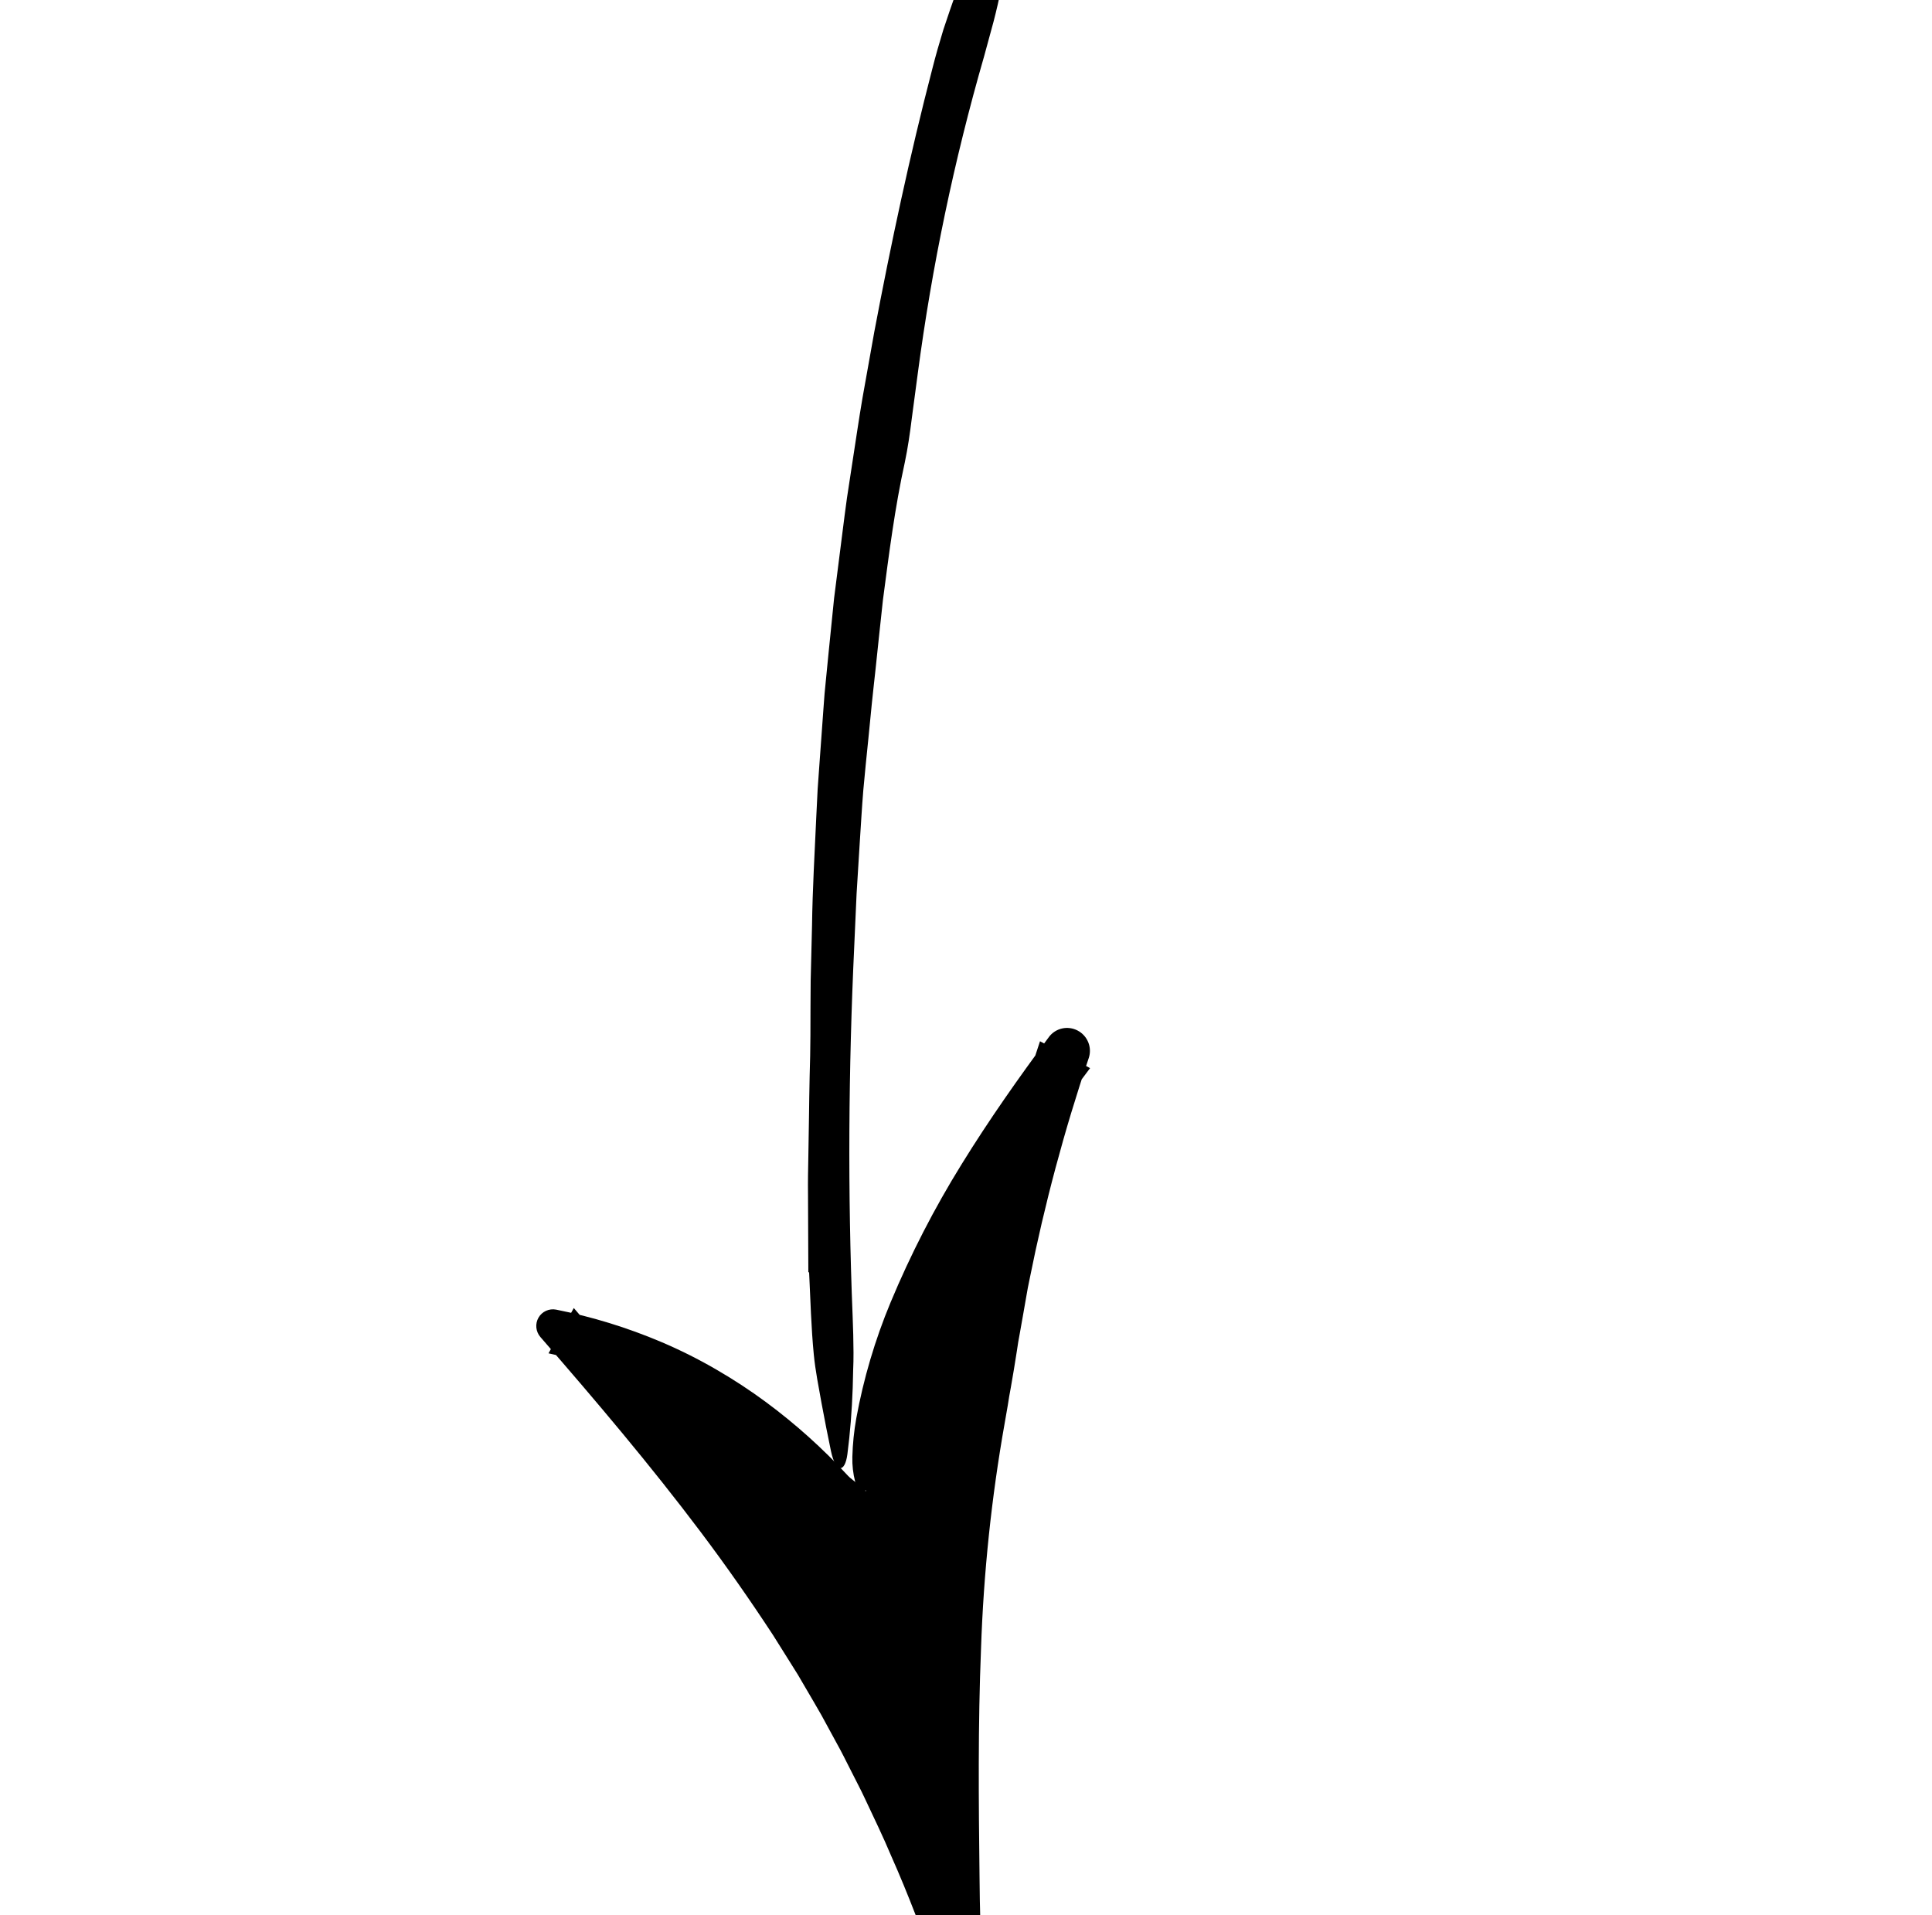
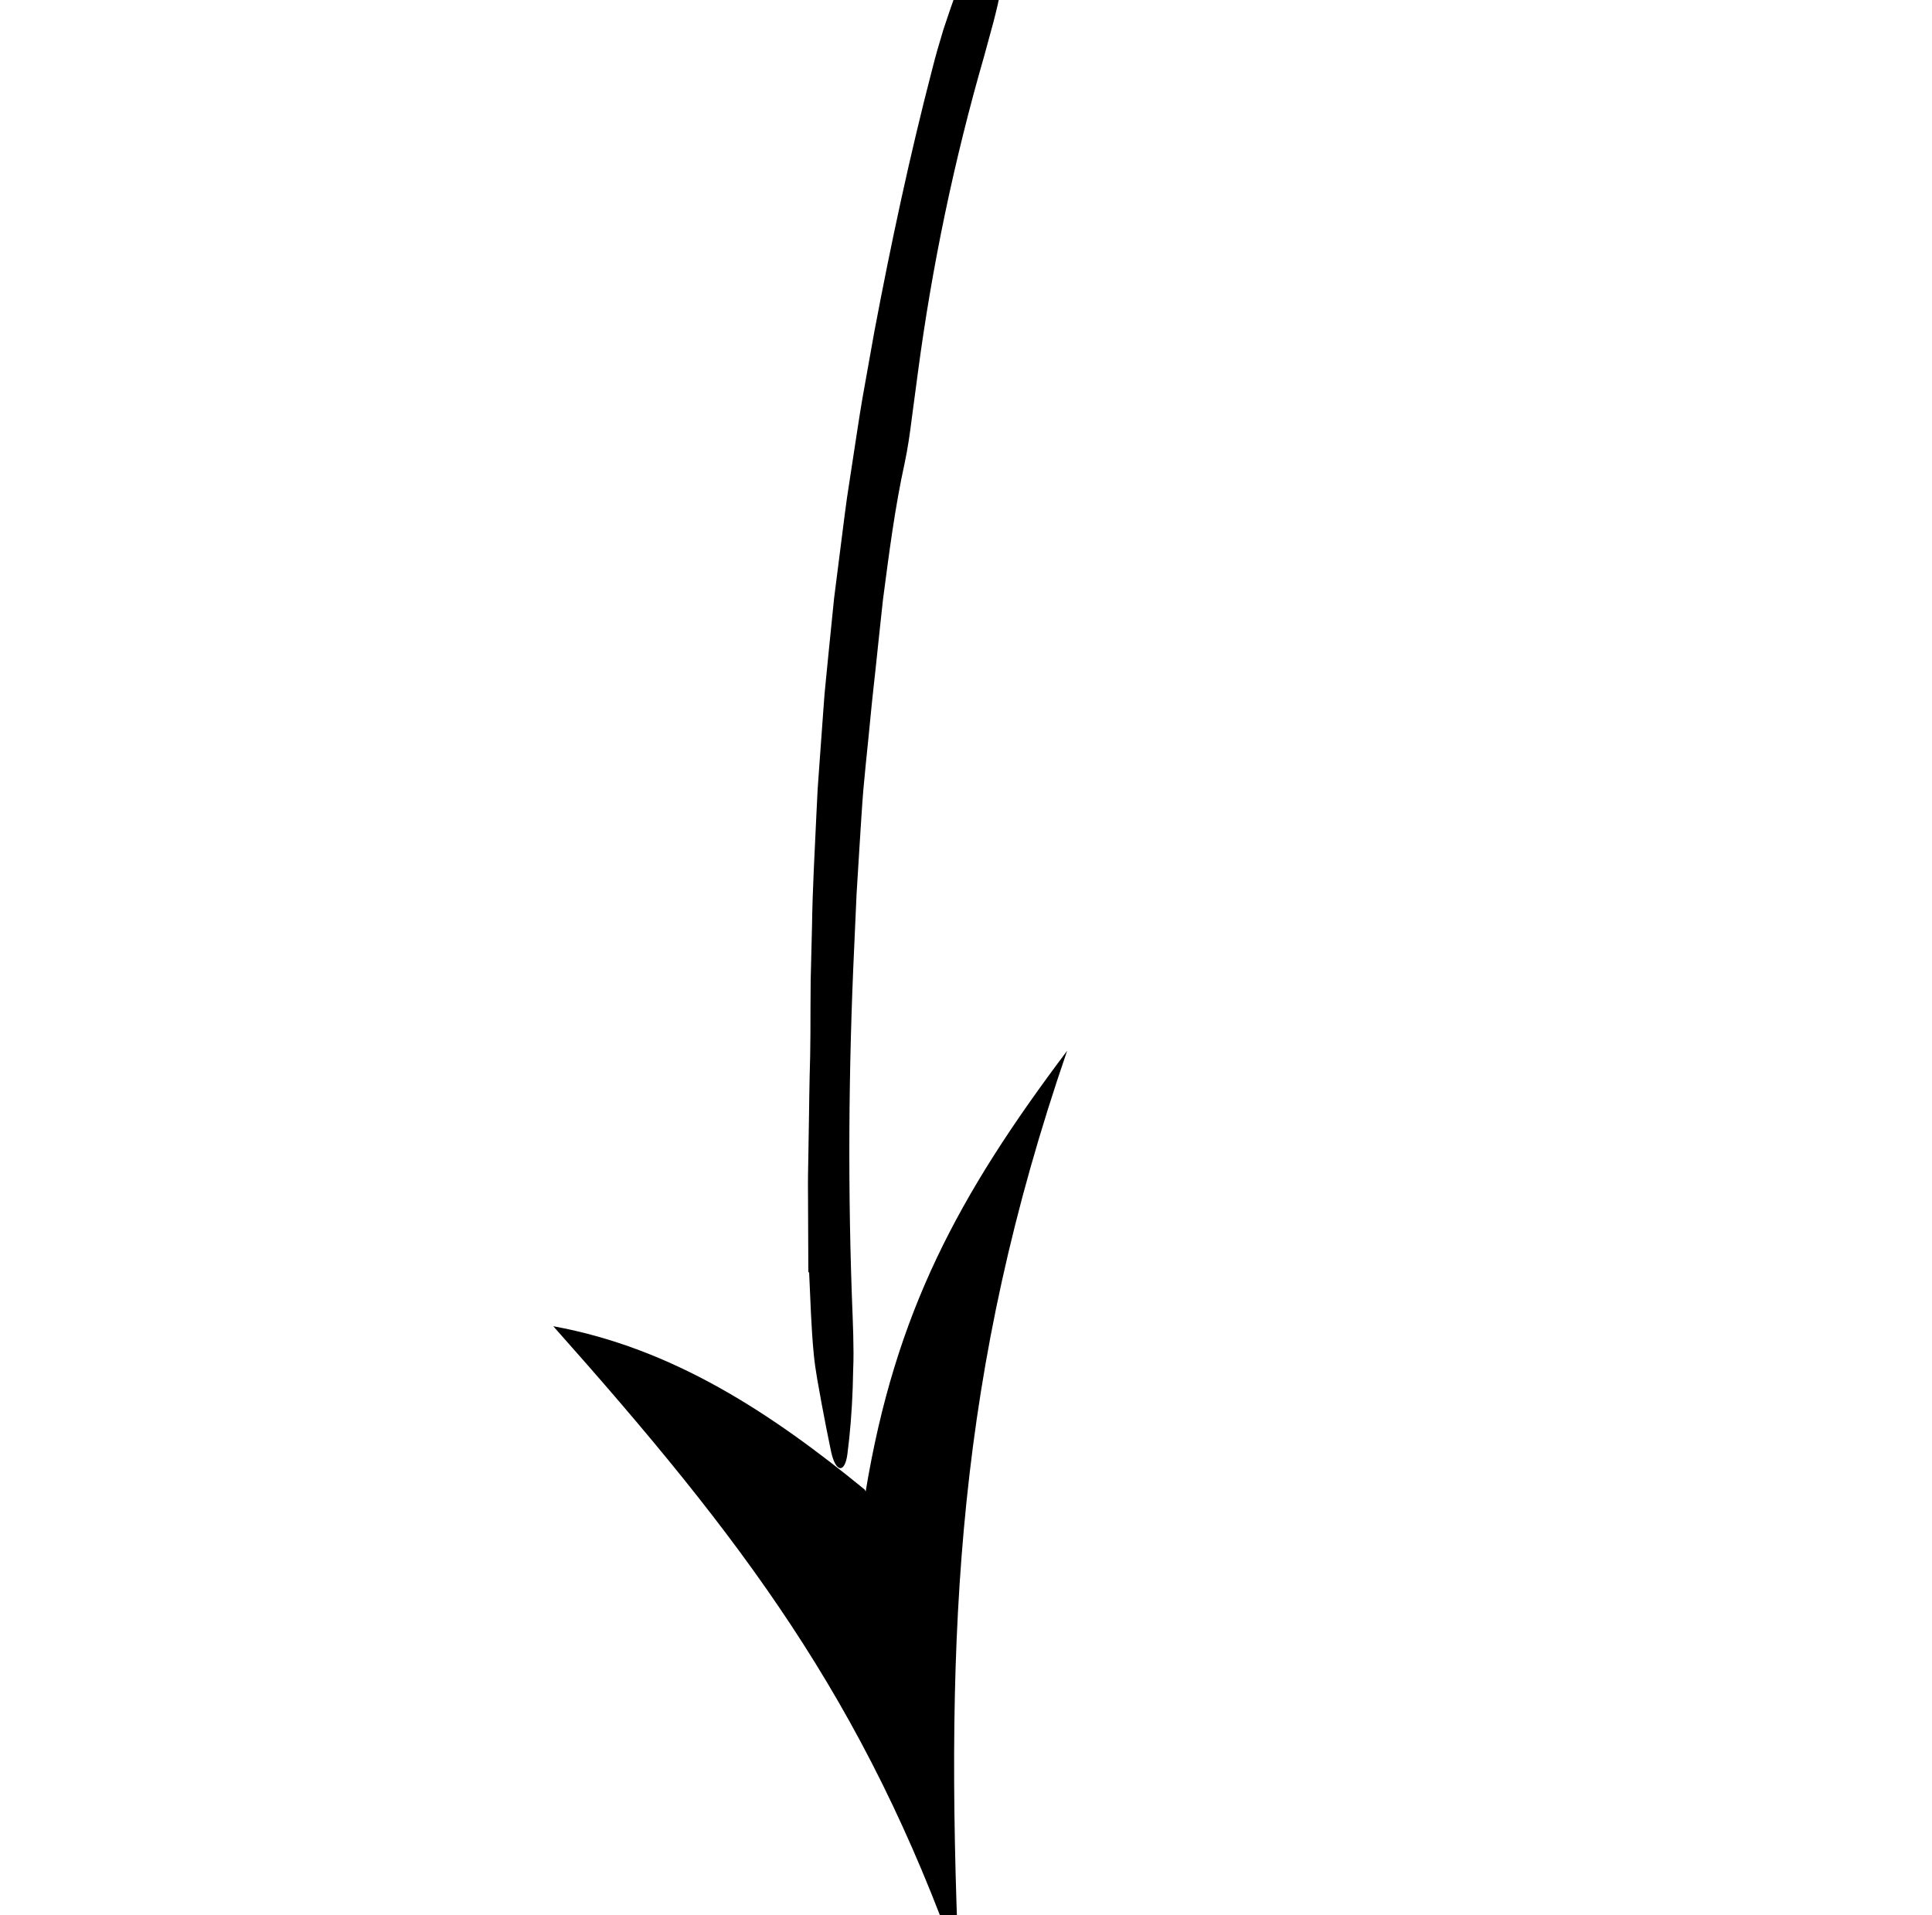
<svg xmlns="http://www.w3.org/2000/svg" width="230" height="228" viewBox="0 0 230 228" fill="none">
  <g clip-path="url(#clip0_48_3)">
    <path d="M96.231 151.45L96.192 142.229C96.171 140.693 96.202 139.157 96.232 137.621L96.307 133.012C96.338 131.384 96.342 129.751 96.386 128.12C96.436 126.489 96.472 124.858 96.478 123.231C96.492 121.059 96.48 118.887 96.509 116.716L96.669 110.205C96.73 105.861 96.981 101.527 97.179 97.188L97.34 93.934L97.572 90.685L98.043 84.188L98.165 82.563L98.323 80.942L98.642 77.701L99.297 71.218L100.308 63.259C100.482 61.934 100.637 60.605 100.829 59.282L101.434 55.317C101.848 52.675 102.223 50.026 102.675 47.391L104.085 39.495C106.071 28.989 108.303 18.526 110.993 8.182C111.388 6.62 111.837 5.063 112.31 3.518C112.809 1.981 113.348 0.461 113.874 -1.044C114.887 -3.924 116.097 -5.625 117.314 -6.537C119.085 -7.861 120 -5.725 119.206 -1.507C118.955 -0.171 118.635 1.209 118.276 2.591C117.9 3.968 117.522 5.356 117.155 6.706C113.587 19.072 110.948 31.694 109.258 44.467C109.024 46.226 108.785 48.021 108.547 49.804C108.328 51.59 108.07 53.356 107.715 55.046C106.528 60.437 105.833 65.929 105.112 71.417C104.798 74.167 104.534 76.924 104.232 79.674C104.089 81.051 103.919 82.424 103.785 83.8L103.379 87.928C103.164 89.971 102.963 92.017 102.775 94.068C102.607 96.12 102.492 98.178 102.356 100.235L101.974 106.408L101.698 112.585C101.007 127.262 100.907 141.978 101.504 156.686C101.566 158.153 101.6 159.599 101.608 161.024C101.617 161.735 101.591 162.442 101.565 163.143C101.554 163.843 101.537 164.536 101.513 165.223C101.416 167.971 101.206 170.612 100.881 173.115C100.576 175.418 99.479 175.364 98.926 172.75C98.539 170.9 98.165 169.001 97.809 167.078C97.468 165.155 97.07 163.211 96.881 161.259C96.567 158.049 96.484 154.74 96.324 151.476L96.231 151.45Z" fill="black" />
    <path d="M103.057 177.551C106.592 156.209 114.065 142.333 127.04 125.092C113.982 163.072 112.461 193.82 114.145 234.066C102.848 202.229 88.359 183.168 65.865 157.883C80.077 160.489 91.724 168.153 102.935 177.327" fill="black" />
-     <path d="M68.717 161.933L67.87 161.698C67.586 161.624 67.299 161.567 67.014 161.5L65.3 161.11L68.31 155.716C74.083 162.443 79.781 169.274 85.207 176.367C86.866 178.496 88.448 180.7 90.06 182.877L92.415 186.194C93.213 187.289 93.975 188.411 94.74 189.528C99.409 196.253 103.622 203.281 107.352 210.563C111.052 217.855 114.298 225.366 117.071 233.051L111.043 234.169C110.757 227.978 110.48 221.781 110.386 215.565C110.305 212.46 110.319 209.347 110.31 206.235C110.302 204.679 110.352 203.121 110.372 201.564C110.402 200.006 110.413 198.449 110.487 196.89L110.668 192.249C110.739 190.702 110.852 189.156 110.944 187.609L111.089 185.289C111.142 184.516 111.22 183.744 111.285 182.971L111.693 178.336L112.225 173.71C112.317 172.94 112.394 172.167 112.5 171.398L112.831 169.093C113.06 167.558 113.257 166.017 113.513 164.486L114.31 159.896C114.557 158.363 114.896 156.847 115.201 155.325L115.668 153.044C115.821 152.283 115.977 151.522 116.163 150.769C116.879 147.75 117.558 144.72 118.396 141.734C119.949 135.726 121.855 129.83 123.811 123.96L129.772 127.158C126.676 131.269 123.696 135.438 120.983 139.735C118.266 143.994 115.852 148.442 113.76 153.044C111.634 157.665 109.783 162.41 108.214 167.252C107.864 168.413 107.505 169.462 107.138 170.411C106.799 171.369 106.459 172.229 106.107 172.996C105.932 173.38 105.752 173.74 105.578 174.08C105.41 174.422 105.242 174.743 105.071 175.042C104.765 175.586 104.418 176.107 104.033 176.598C103.014 177.883 102.224 177.756 101.804 176.392C101.558 175.429 101.445 174.438 101.47 173.447C101.51 171.902 101.667 170.364 101.939 168.844C102.804 164.119 104.168 159.503 106.01 155.074C108.395 149.351 111.234 143.83 114.5 138.565C117.733 133.329 121.254 128.333 124.87 123.454C125.252 122.939 125.807 122.579 126.434 122.438C127.061 122.297 127.72 122.385 128.292 122.686C128.864 122.987 129.312 123.482 129.554 124.08C129.797 124.678 129.818 125.342 129.615 125.951L129.601 125.992C126.702 134.578 124.357 143.345 122.579 152.24C122.423 152.945 122.294 153.66 122.172 154.379L121.794 156.539L121.41 158.703L121.215 159.785L121.049 160.871C120.824 162.318 120.589 163.757 120.336 165.178C120.272 165.533 120.207 165.887 120.143 166.241L119.974 167.301C119.858 168.005 119.737 168.702 119.61 169.394C118.032 178.281 117.089 187.273 116.787 196.304C116.421 205.362 116.504 214.459 116.613 223.551C116.633 227.014 116.76 230.489 116.857 233.977L116.858 234.004C116.876 234.649 116.664 235.278 116.258 235.777C115.853 236.276 115.282 236.613 114.647 236.728C114.013 236.842 113.356 236.726 112.796 236.401C112.235 236.076 111.807 235.563 111.588 234.953C109.896 230.243 108.141 225.542 106.104 220.966C105.135 218.655 104.039 216.404 102.976 214.137C102.452 213 101.853 211.901 101.297 210.781C100.728 209.666 100.181 208.541 99.567 207.451L97.79 204.186C97.182 203.106 96.542 202.043 95.921 200.971L94.982 199.365L93.995 197.787L92.015 194.634C89.292 190.479 86.441 186.398 83.441 182.413C77.444 174.441 70.96 166.788 64.369 159.211L64.338 159.176C64.064 158.86 63.894 158.469 63.852 158.055C63.81 157.641 63.898 157.225 64.105 156.866C64.311 156.506 64.624 156.221 65.002 156.05C65.379 155.878 65.802 155.829 66.211 155.909C70.493 156.758 74.68 158.047 78.705 159.753C80.965 160.711 83.162 161.811 85.285 163.047C87.323 164.225 89.294 165.517 91.188 166.917C94.699 169.515 97.956 172.44 100.916 175.652C102.189 177.063 102.598 177.938 102.217 178.188C101.845 178.429 100.651 178.085 98.812 176.952C93.734 173.422 88.431 170.229 82.937 167.395C81.812 166.813 80.657 166.293 79.512 165.736C78.348 165.233 77.193 164.69 76.006 164.235C74.832 163.736 73.627 163.334 72.43 162.907L70.614 162.343C70.011 162.147 69.392 162.016 68.783 161.851L68.717 161.933Z" fill="black" />
  </g>
  <defs>
    <clipPath id="clip0_48_3">
      <rect width="230" height="228" fill="white" />
    </clipPath>
  </defs>
</svg>